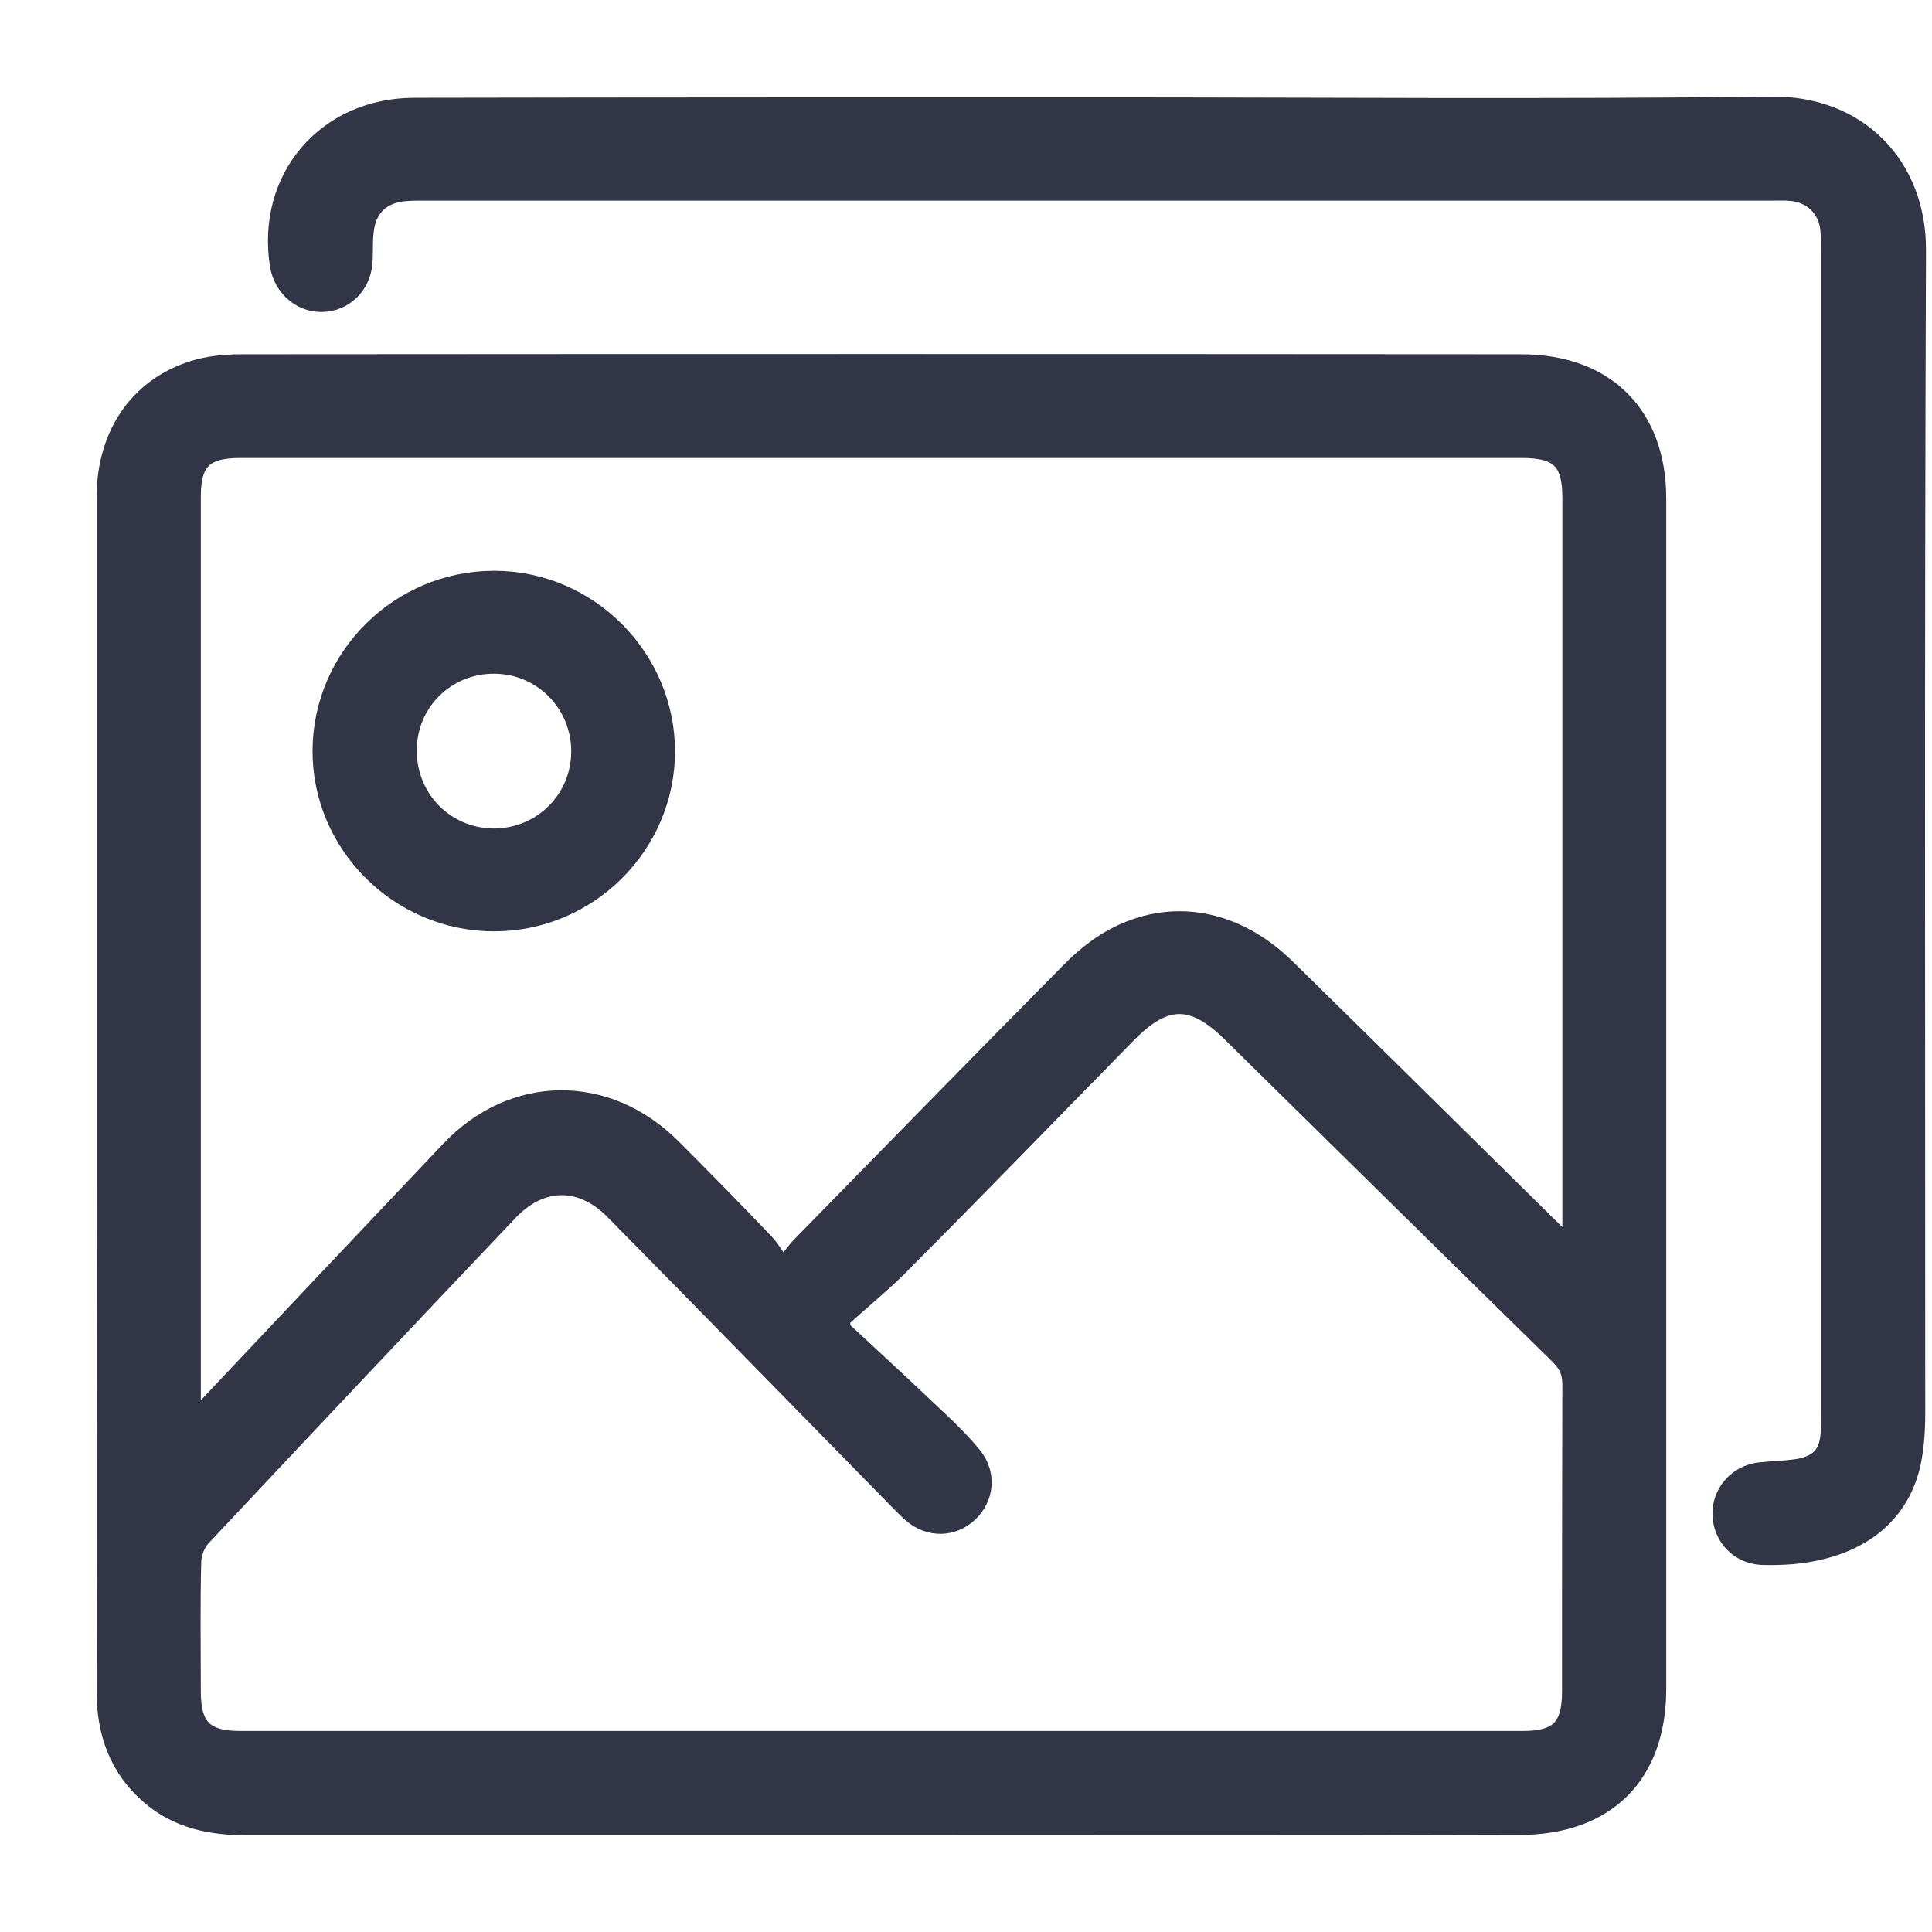
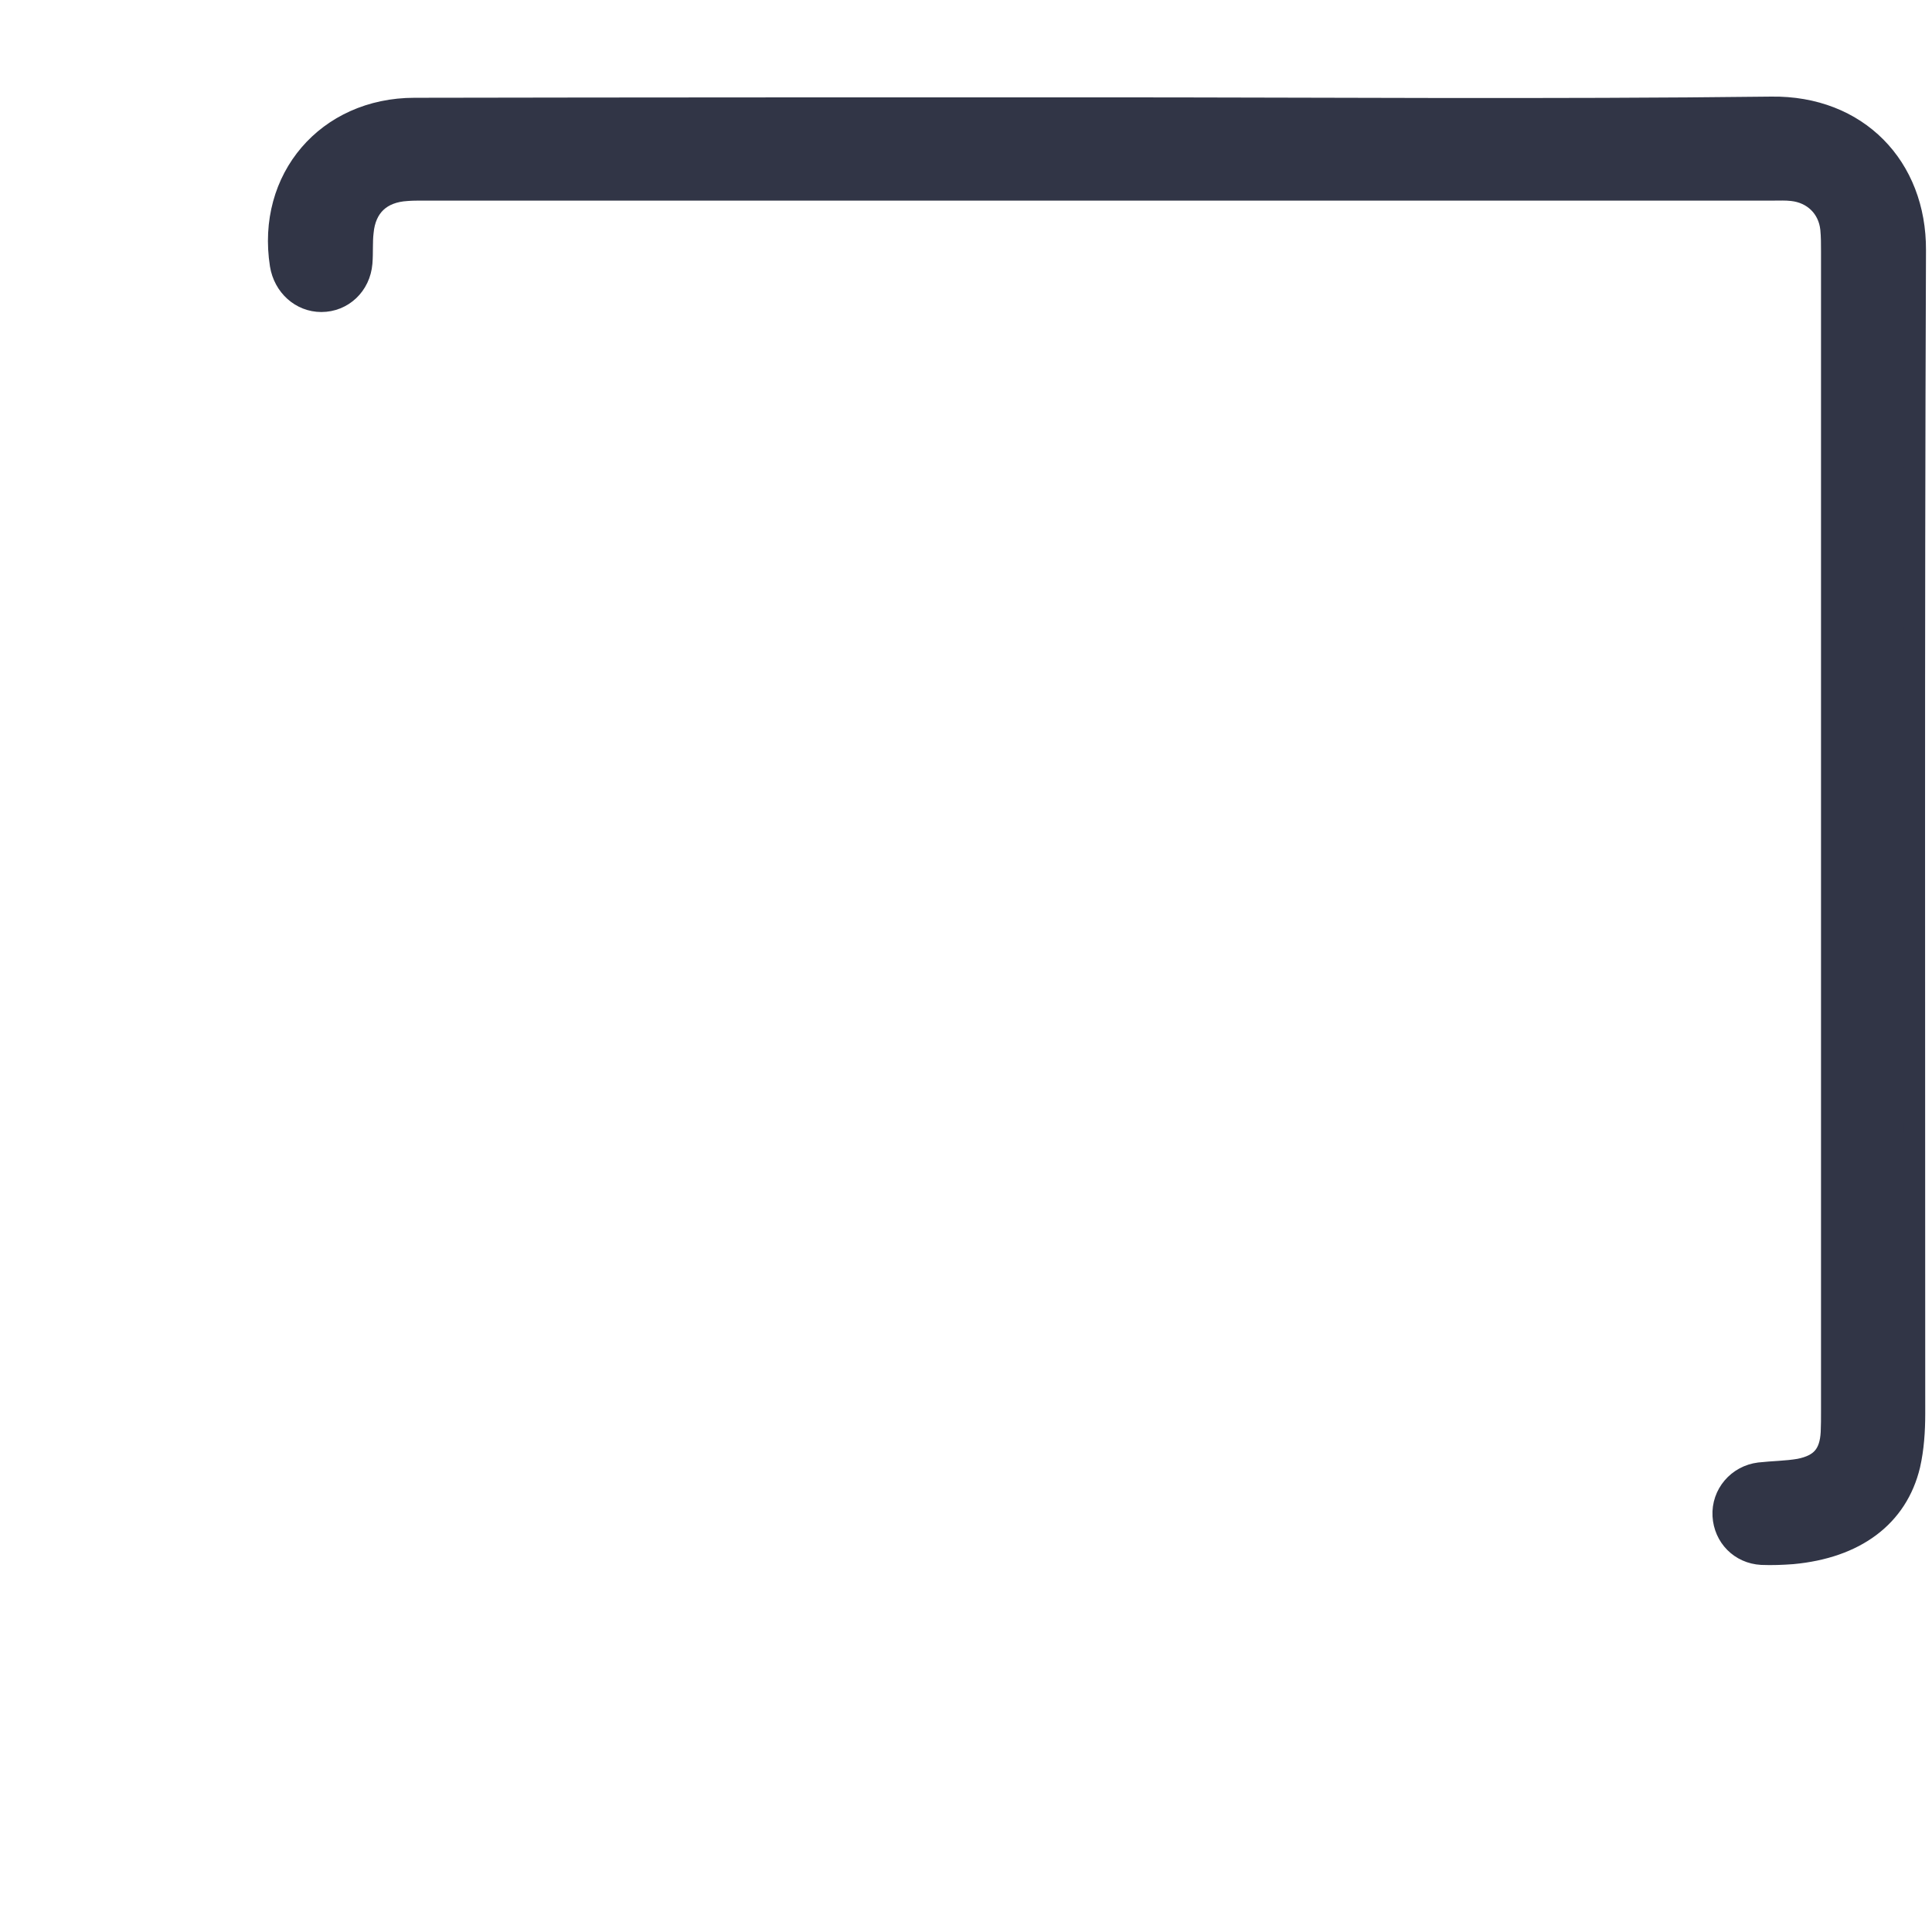
<svg xmlns="http://www.w3.org/2000/svg" width="18" height="18" viewBox="0 0 18 18" fill="none" color="#313546">
-   <path d="M8.201 16.999C6.236 16.999 4.271 16.999 2.302 16.999C1.968 16.999 1.66 16.938 1.402 16.713C1.115 16.463 1 16.137 1 15.761C1.004 14.187 1 12.613 1 11.039C1 8.903 1 6.771 1 4.635C1 4.034 1.323 3.587 1.861 3.444C1.986 3.412 2.119 3.401 2.252 3.401C6.225 3.398 10.199 3.398 14.172 3.401C14.95 3.401 15.424 3.873 15.424 4.646C15.424 8.342 15.424 12.037 15.424 15.733C15.424 16.53 14.957 16.996 14.151 16.996C12.167 17.003 10.184 16.999 8.201 16.999ZM14.656 11.672C14.656 11.572 14.656 11.522 14.656 11.468C14.656 9.19 14.656 6.914 14.656 4.635C14.656 4.285 14.534 4.167 14.179 4.167C10.199 4.167 6.218 4.167 2.237 4.167C1.893 4.167 1.771 4.288 1.771 4.625C1.771 7.451 1.771 10.277 1.771 13.103C1.771 13.153 1.778 13.2 1.785 13.282C1.857 13.204 1.9 13.157 1.947 13.111C2.696 12.316 3.446 11.522 4.199 10.728C4.783 10.109 5.648 10.102 6.25 10.703C6.541 10.993 6.831 11.29 7.114 11.586C7.175 11.651 7.218 11.729 7.294 11.837C7.383 11.726 7.423 11.665 7.473 11.615C8.309 10.76 9.141 9.909 9.98 9.061C10.095 8.943 10.227 8.835 10.374 8.753C10.909 8.46 11.504 8.567 11.977 9.032C12.863 9.901 13.742 10.771 14.656 11.672ZM7.817 12.284C7.821 12.32 7.825 12.359 7.828 12.395C8.126 12.67 8.423 12.946 8.717 13.225C8.836 13.336 8.951 13.45 9.051 13.572C9.184 13.733 9.162 13.951 9.015 14.087C8.872 14.22 8.667 14.227 8.509 14.094C8.463 14.055 8.423 14.012 8.38 13.969C7.498 13.071 6.62 12.17 5.734 11.272C5.422 10.953 5.034 10.957 4.73 11.279C3.772 12.288 2.818 13.3 1.868 14.312C1.814 14.37 1.778 14.466 1.775 14.545C1.764 14.949 1.771 15.357 1.771 15.761C1.771 16.101 1.897 16.227 2.234 16.227C6.218 16.227 10.206 16.227 14.19 16.227C14.531 16.227 14.653 16.101 14.653 15.761C14.653 14.806 14.653 13.855 14.656 12.899C14.656 12.781 14.62 12.703 14.538 12.62C13.516 11.619 12.494 10.61 11.475 9.608C11.117 9.257 10.848 9.261 10.496 9.619C9.811 10.316 9.13 11.021 8.438 11.715C8.244 11.919 8.025 12.094 7.817 12.284Z" fill="#313546" stroke="#313546" stroke-width="0.2" />
  <path d="M10.227 1.007C12.318 1.007 14.412 1.025 16.503 1C17.306 0.989 17.848 1.555 17.844 2.331C17.83 5.944 17.837 9.558 17.837 13.171C17.837 13.332 17.826 13.496 17.791 13.65C17.676 14.13 17.285 14.419 16.7 14.473C16.607 14.48 16.51 14.484 16.413 14.48C16.213 14.469 16.066 14.316 16.055 14.122C16.044 13.922 16.191 13.75 16.392 13.725C16.517 13.711 16.643 13.711 16.765 13.69C16.966 13.65 17.052 13.55 17.063 13.346C17.066 13.282 17.066 13.214 17.066 13.149C17.066 9.547 17.066 5.948 17.066 2.345C17.066 2.274 17.066 2.202 17.059 2.131C17.038 1.934 16.894 1.794 16.697 1.773C16.636 1.766 16.578 1.769 16.517 1.769C12.322 1.769 8.126 1.769 3.934 1.769C3.887 1.769 3.837 1.769 3.79 1.773C3.55 1.787 3.403 1.923 3.381 2.163C3.37 2.256 3.378 2.352 3.37 2.449C3.353 2.657 3.191 2.807 2.994 2.807C2.804 2.807 2.646 2.664 2.614 2.467C2.488 1.666 3.048 1.011 3.862 1.011C5.985 1.007 8.104 1.007 10.227 1.007Z" fill="#313546" stroke="#313546" stroke-width="0.2" />
-   <path d="M4.604 5.418C5.475 5.418 6.189 6.134 6.189 7.003C6.186 7.873 5.468 8.581 4.597 8.577C3.725 8.574 3.008 7.858 3.012 6.993C3.015 6.123 3.733 5.418 4.604 5.418ZM4.608 6.177C4.152 6.173 3.786 6.531 3.783 6.985C3.779 7.443 4.131 7.808 4.586 7.819C5.049 7.826 5.422 7.461 5.422 7C5.422 6.545 5.059 6.18 4.608 6.177Z" fill="#313546" stroke="#313546" stroke-width="0.2" />
</svg>